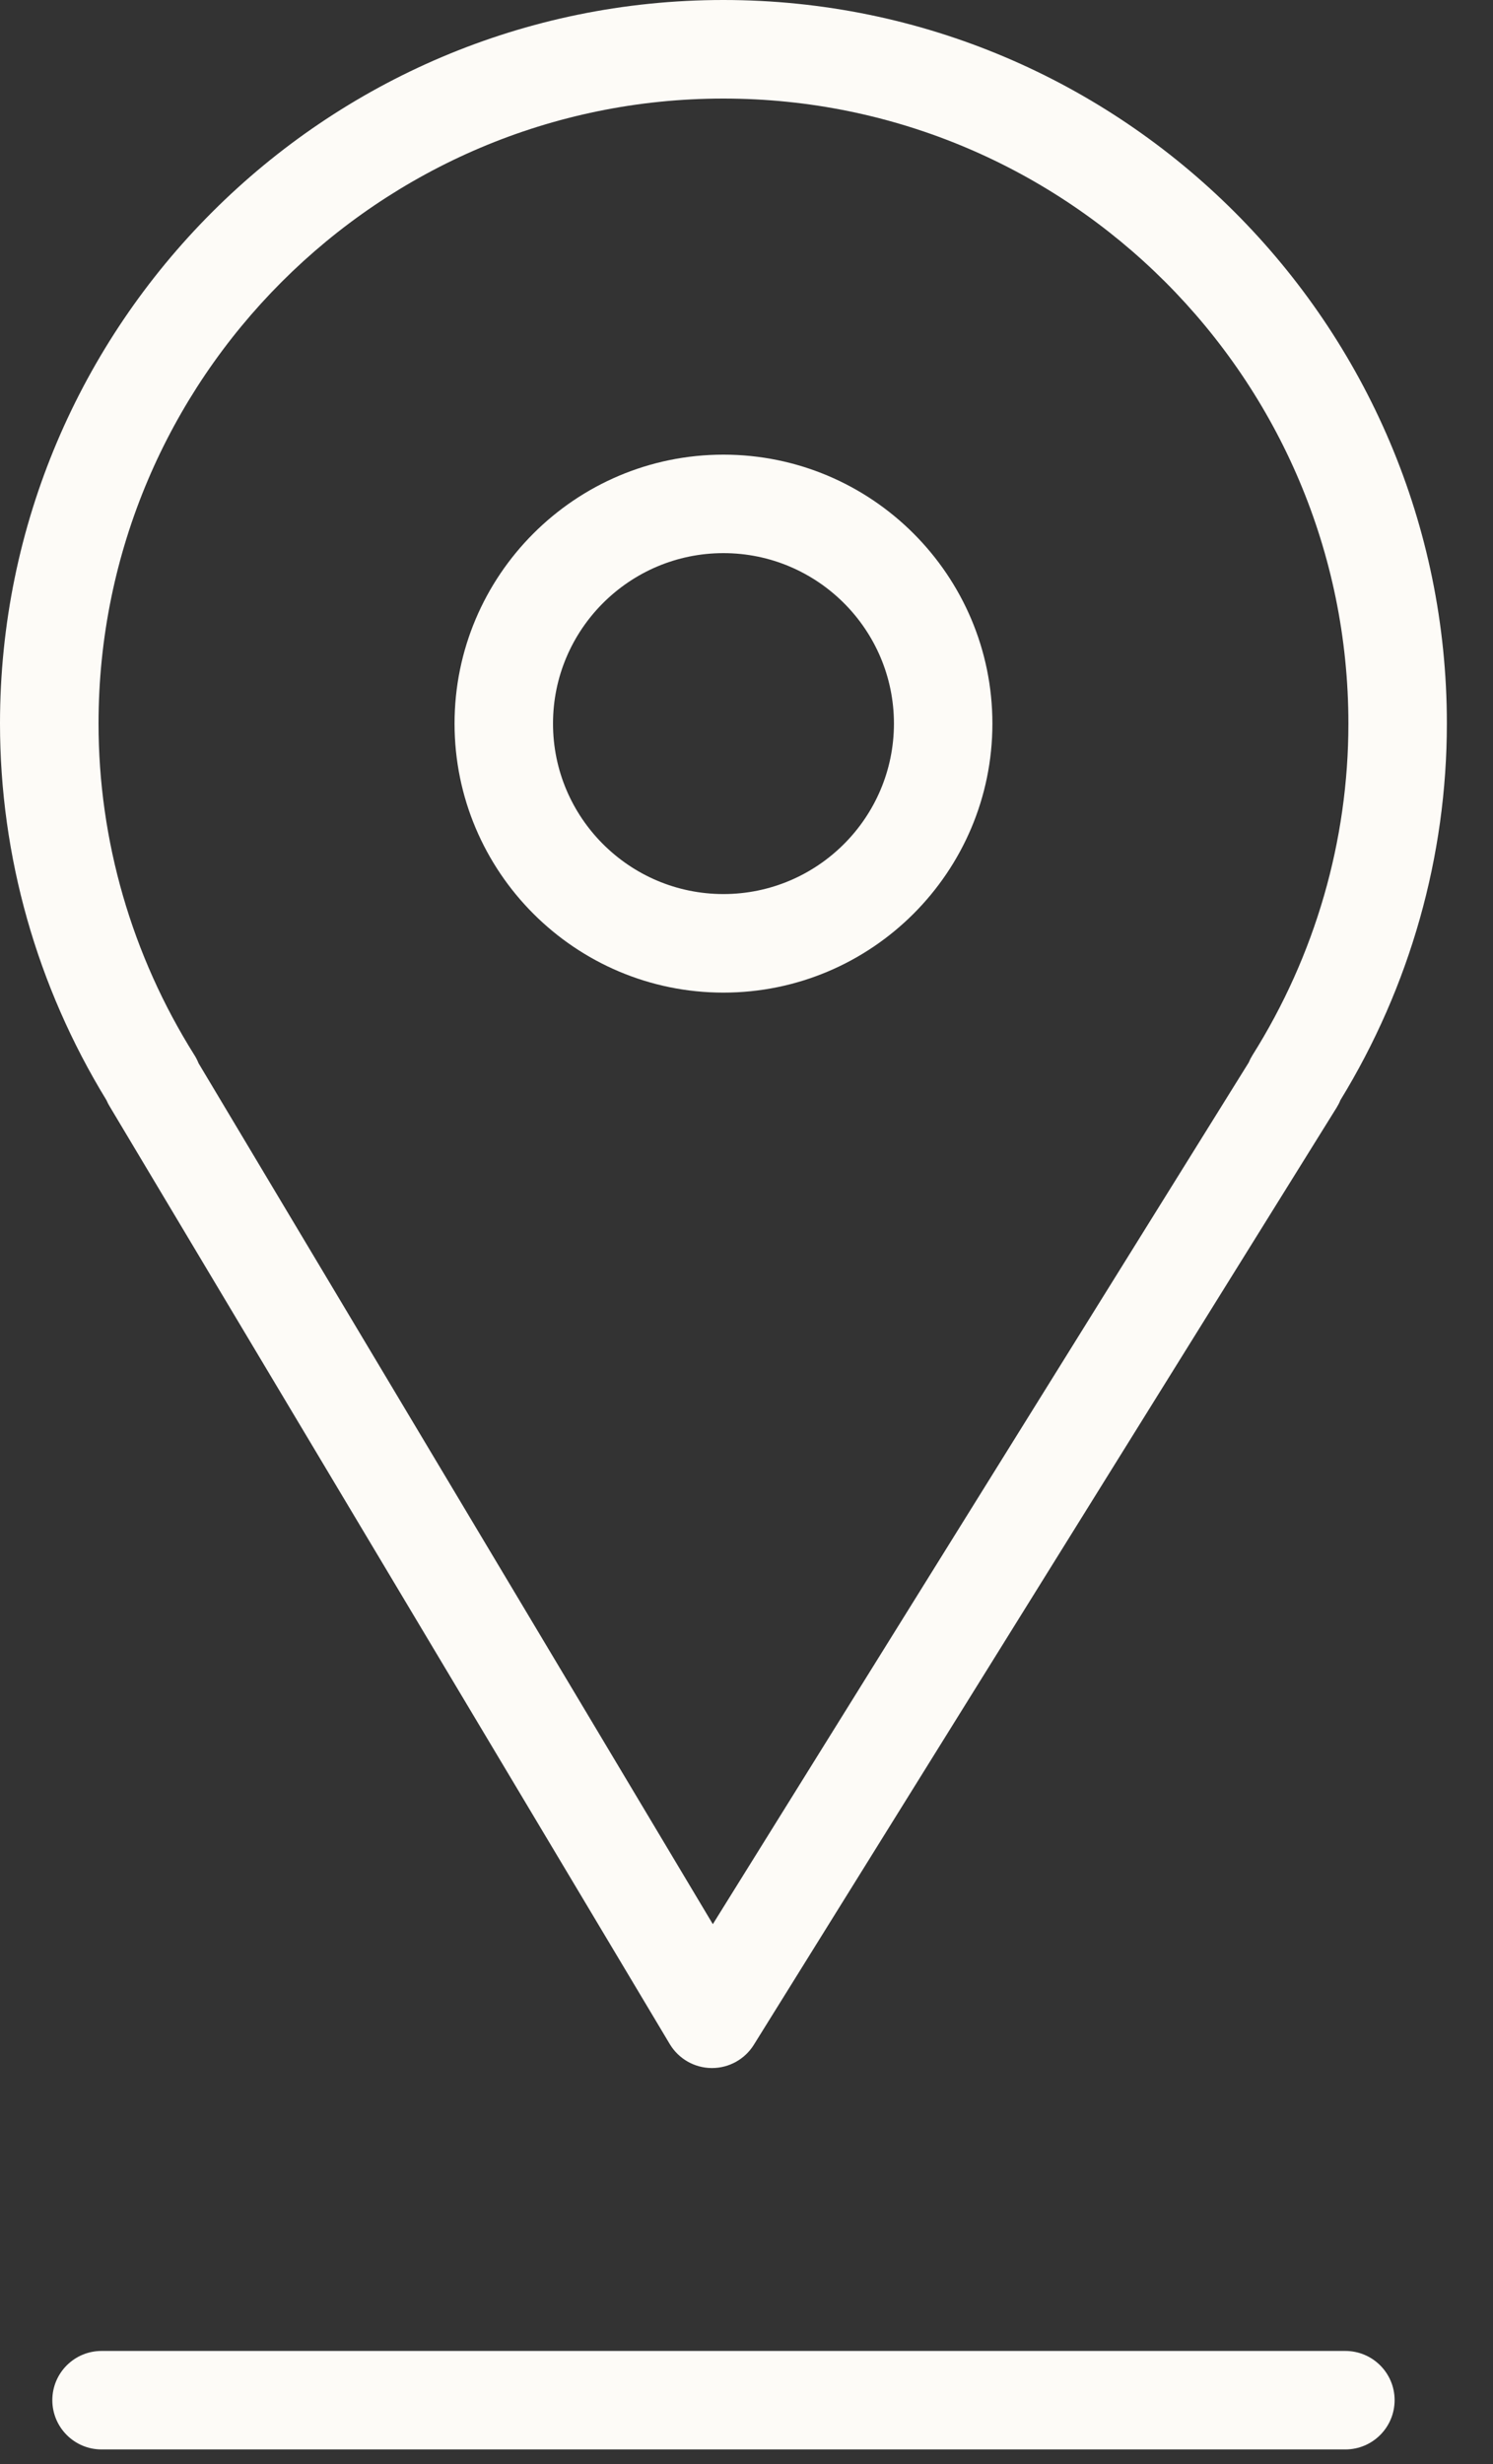
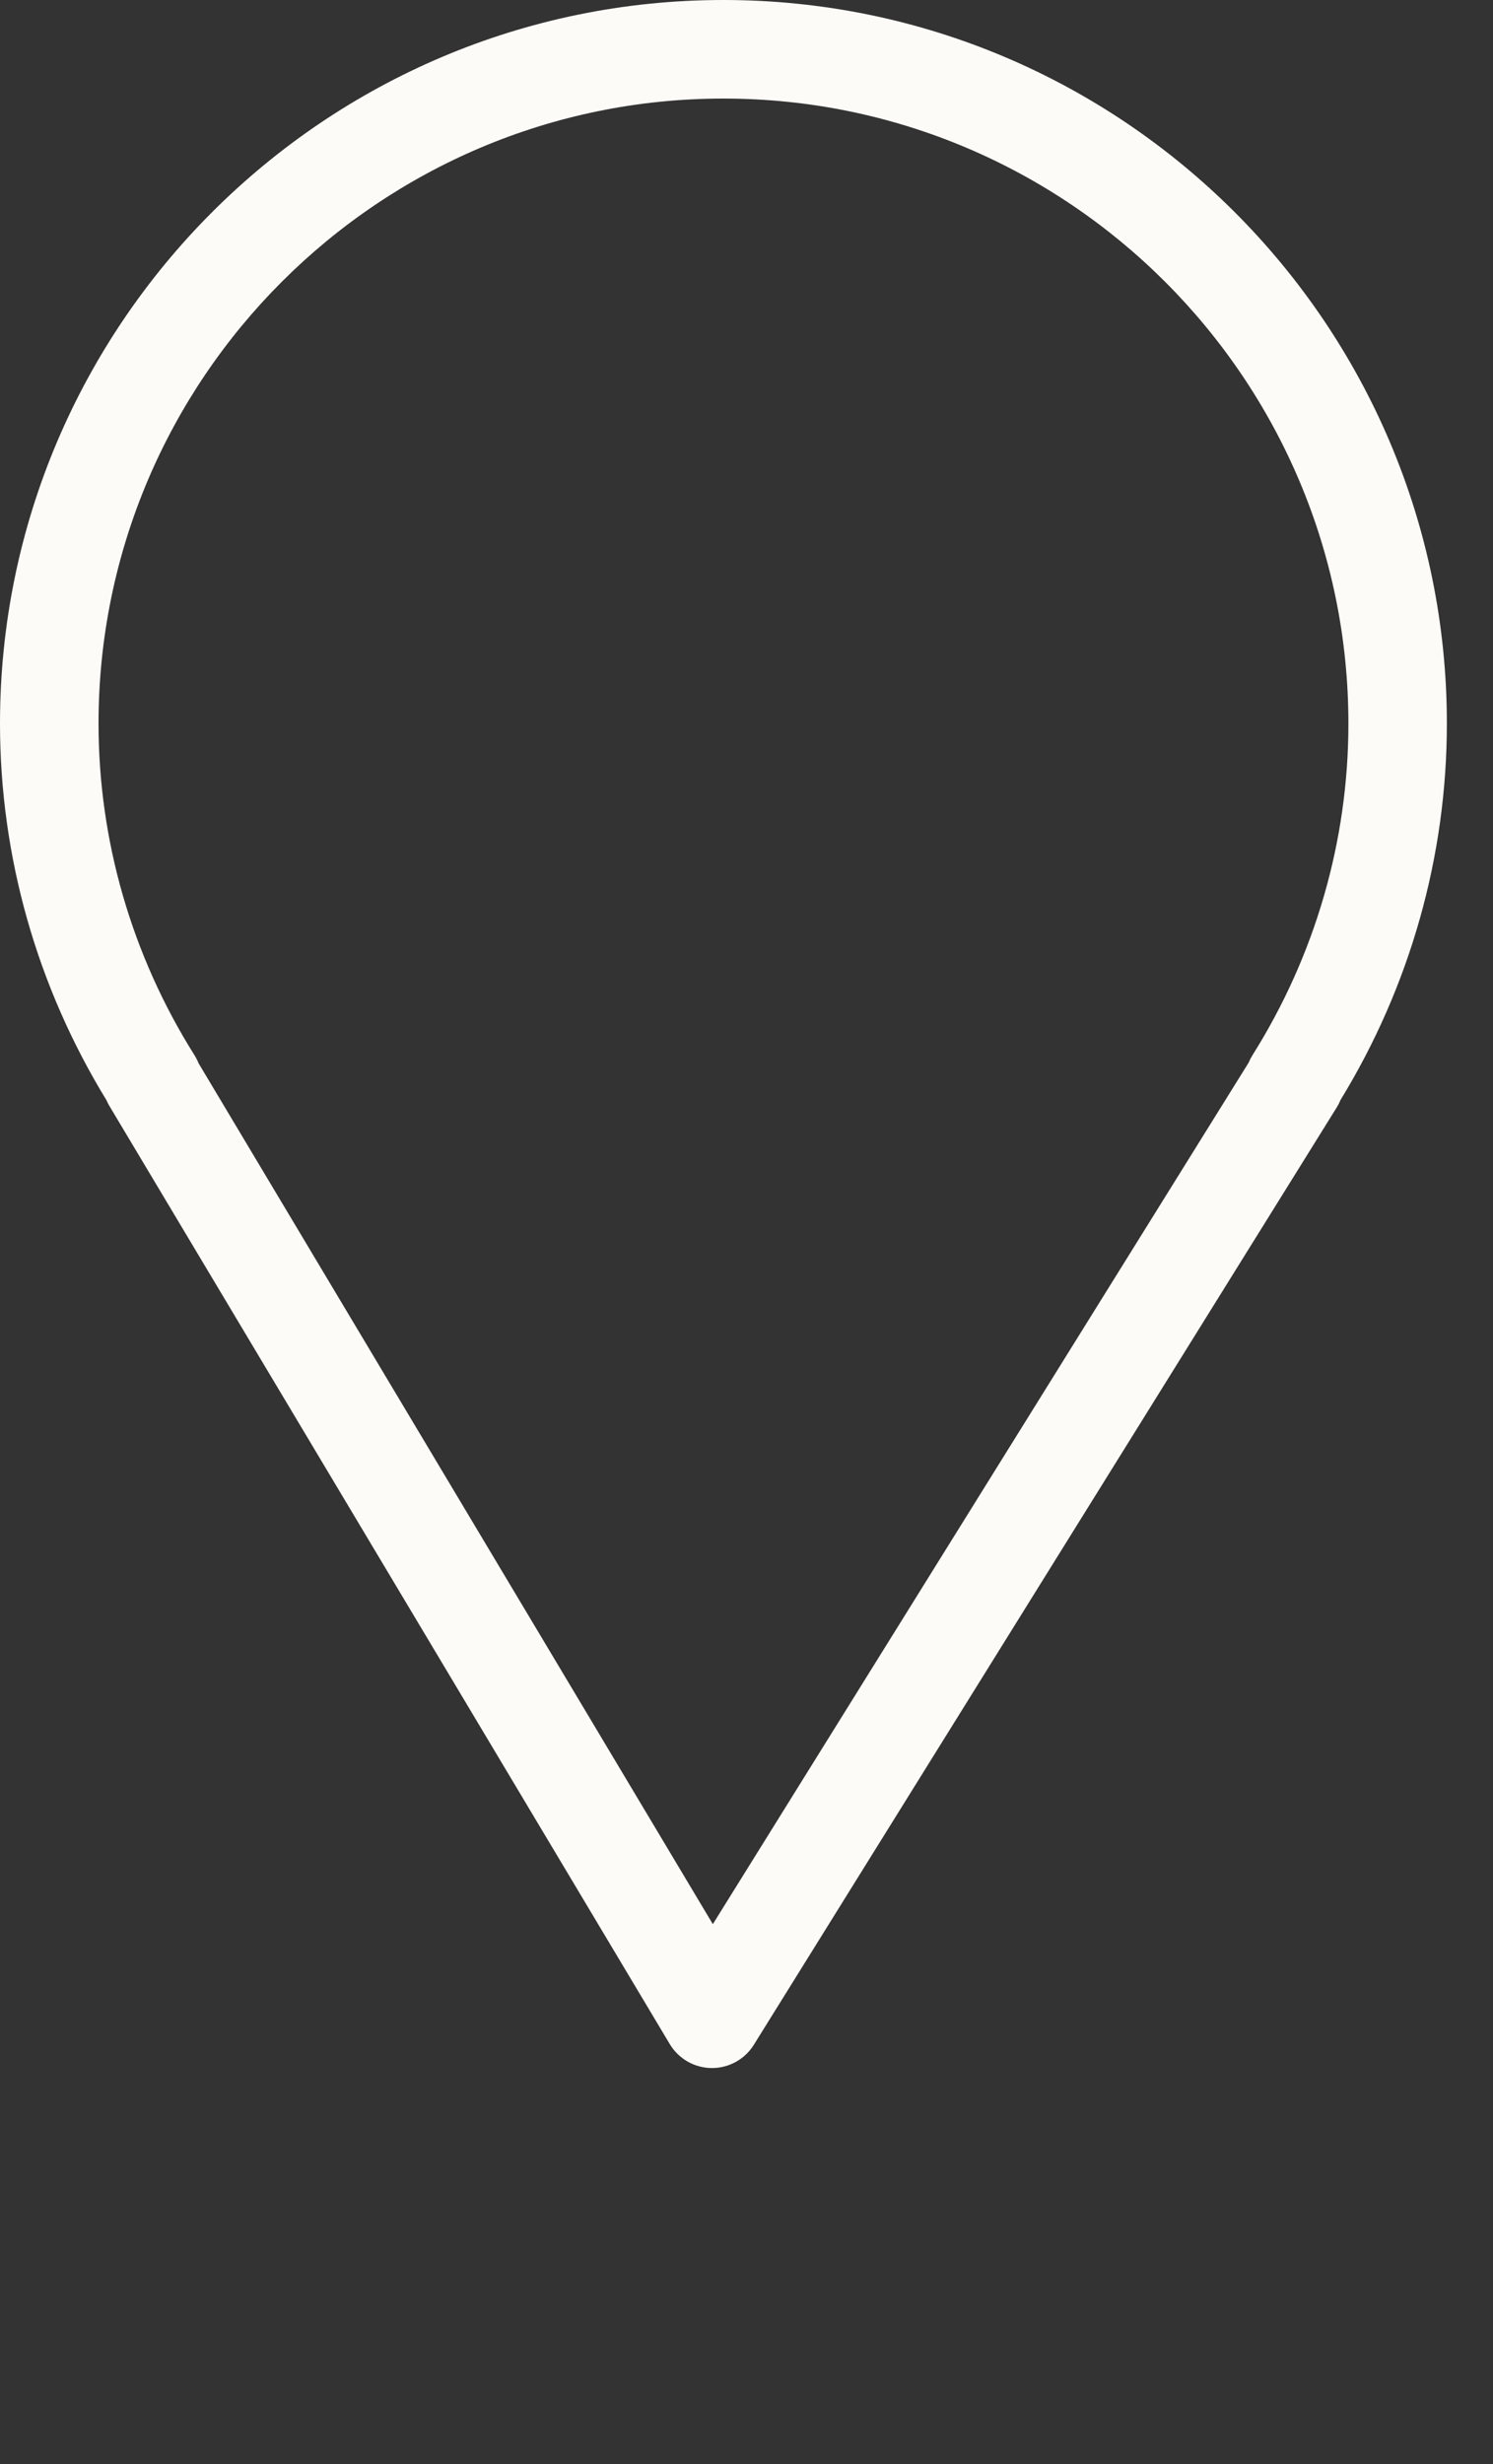
<svg xmlns="http://www.w3.org/2000/svg" width="20" height="33" viewBox="0 0 20 33" fill="none">
  <rect x="0" y="0" width="20" height="33" fill="#333333" stroke="none" />
-   <path d="M9.691 13.294C11.678 13.294 13.294 11.678 13.294 9.691C13.294 7.705 11.678 6.089 9.691 6.089C7.705 6.089 6.089 7.705 6.089 9.691C6.089 11.678 7.705 13.294 9.691 13.294ZM9.691 7.408C10.95 7.408 11.975 8.432 11.975 9.691C11.975 10.95 10.95 11.974 9.691 11.974C8.432 11.974 7.408 10.95 7.408 9.691C7.408 8.432 8.432 7.408 9.691 7.408Z" fill="#FDFBF7" />
  <path d="M1.471 14.821L8.972 27.376C9.09 27.573 9.302 27.695 9.532 27.697C9.534 27.697 9.536 27.697 9.538 27.697C9.766 27.697 9.978 27.579 10.098 27.386L17.907 14.831C17.926 14.8 17.943 14.767 17.956 14.734C18.889 13.21 19.382 11.468 19.382 9.69C19.382 4.347 15.034 0 9.69 0C4.347 0 0 4.347 0 9.69C0 11.469 0.493 13.21 1.427 14.736C1.439 14.765 1.454 14.794 1.471 14.821ZM9.69 1.32C14.307 1.32 18.063 5.075 18.063 9.691C18.063 11.258 17.619 12.794 16.778 14.132C16.758 14.164 16.741 14.197 16.727 14.231L9.549 25.77L2.66 14.24C2.645 14.203 2.627 14.166 2.605 14.132C1.764 12.794 1.32 11.258 1.32 9.69C1.32 5.075 5.075 1.32 9.69 1.32Z" fill="#FDFBF7" />
-   <path d="M18.022 31.486H1.36C0.996 31.486 0.701 31.781 0.701 32.145C0.701 32.509 0.996 32.805 1.36 32.805H18.022C18.387 32.805 18.682 32.509 18.682 32.145C18.682 31.781 18.387 31.486 18.022 31.486Z" fill="#FDFBF7" />
</svg>